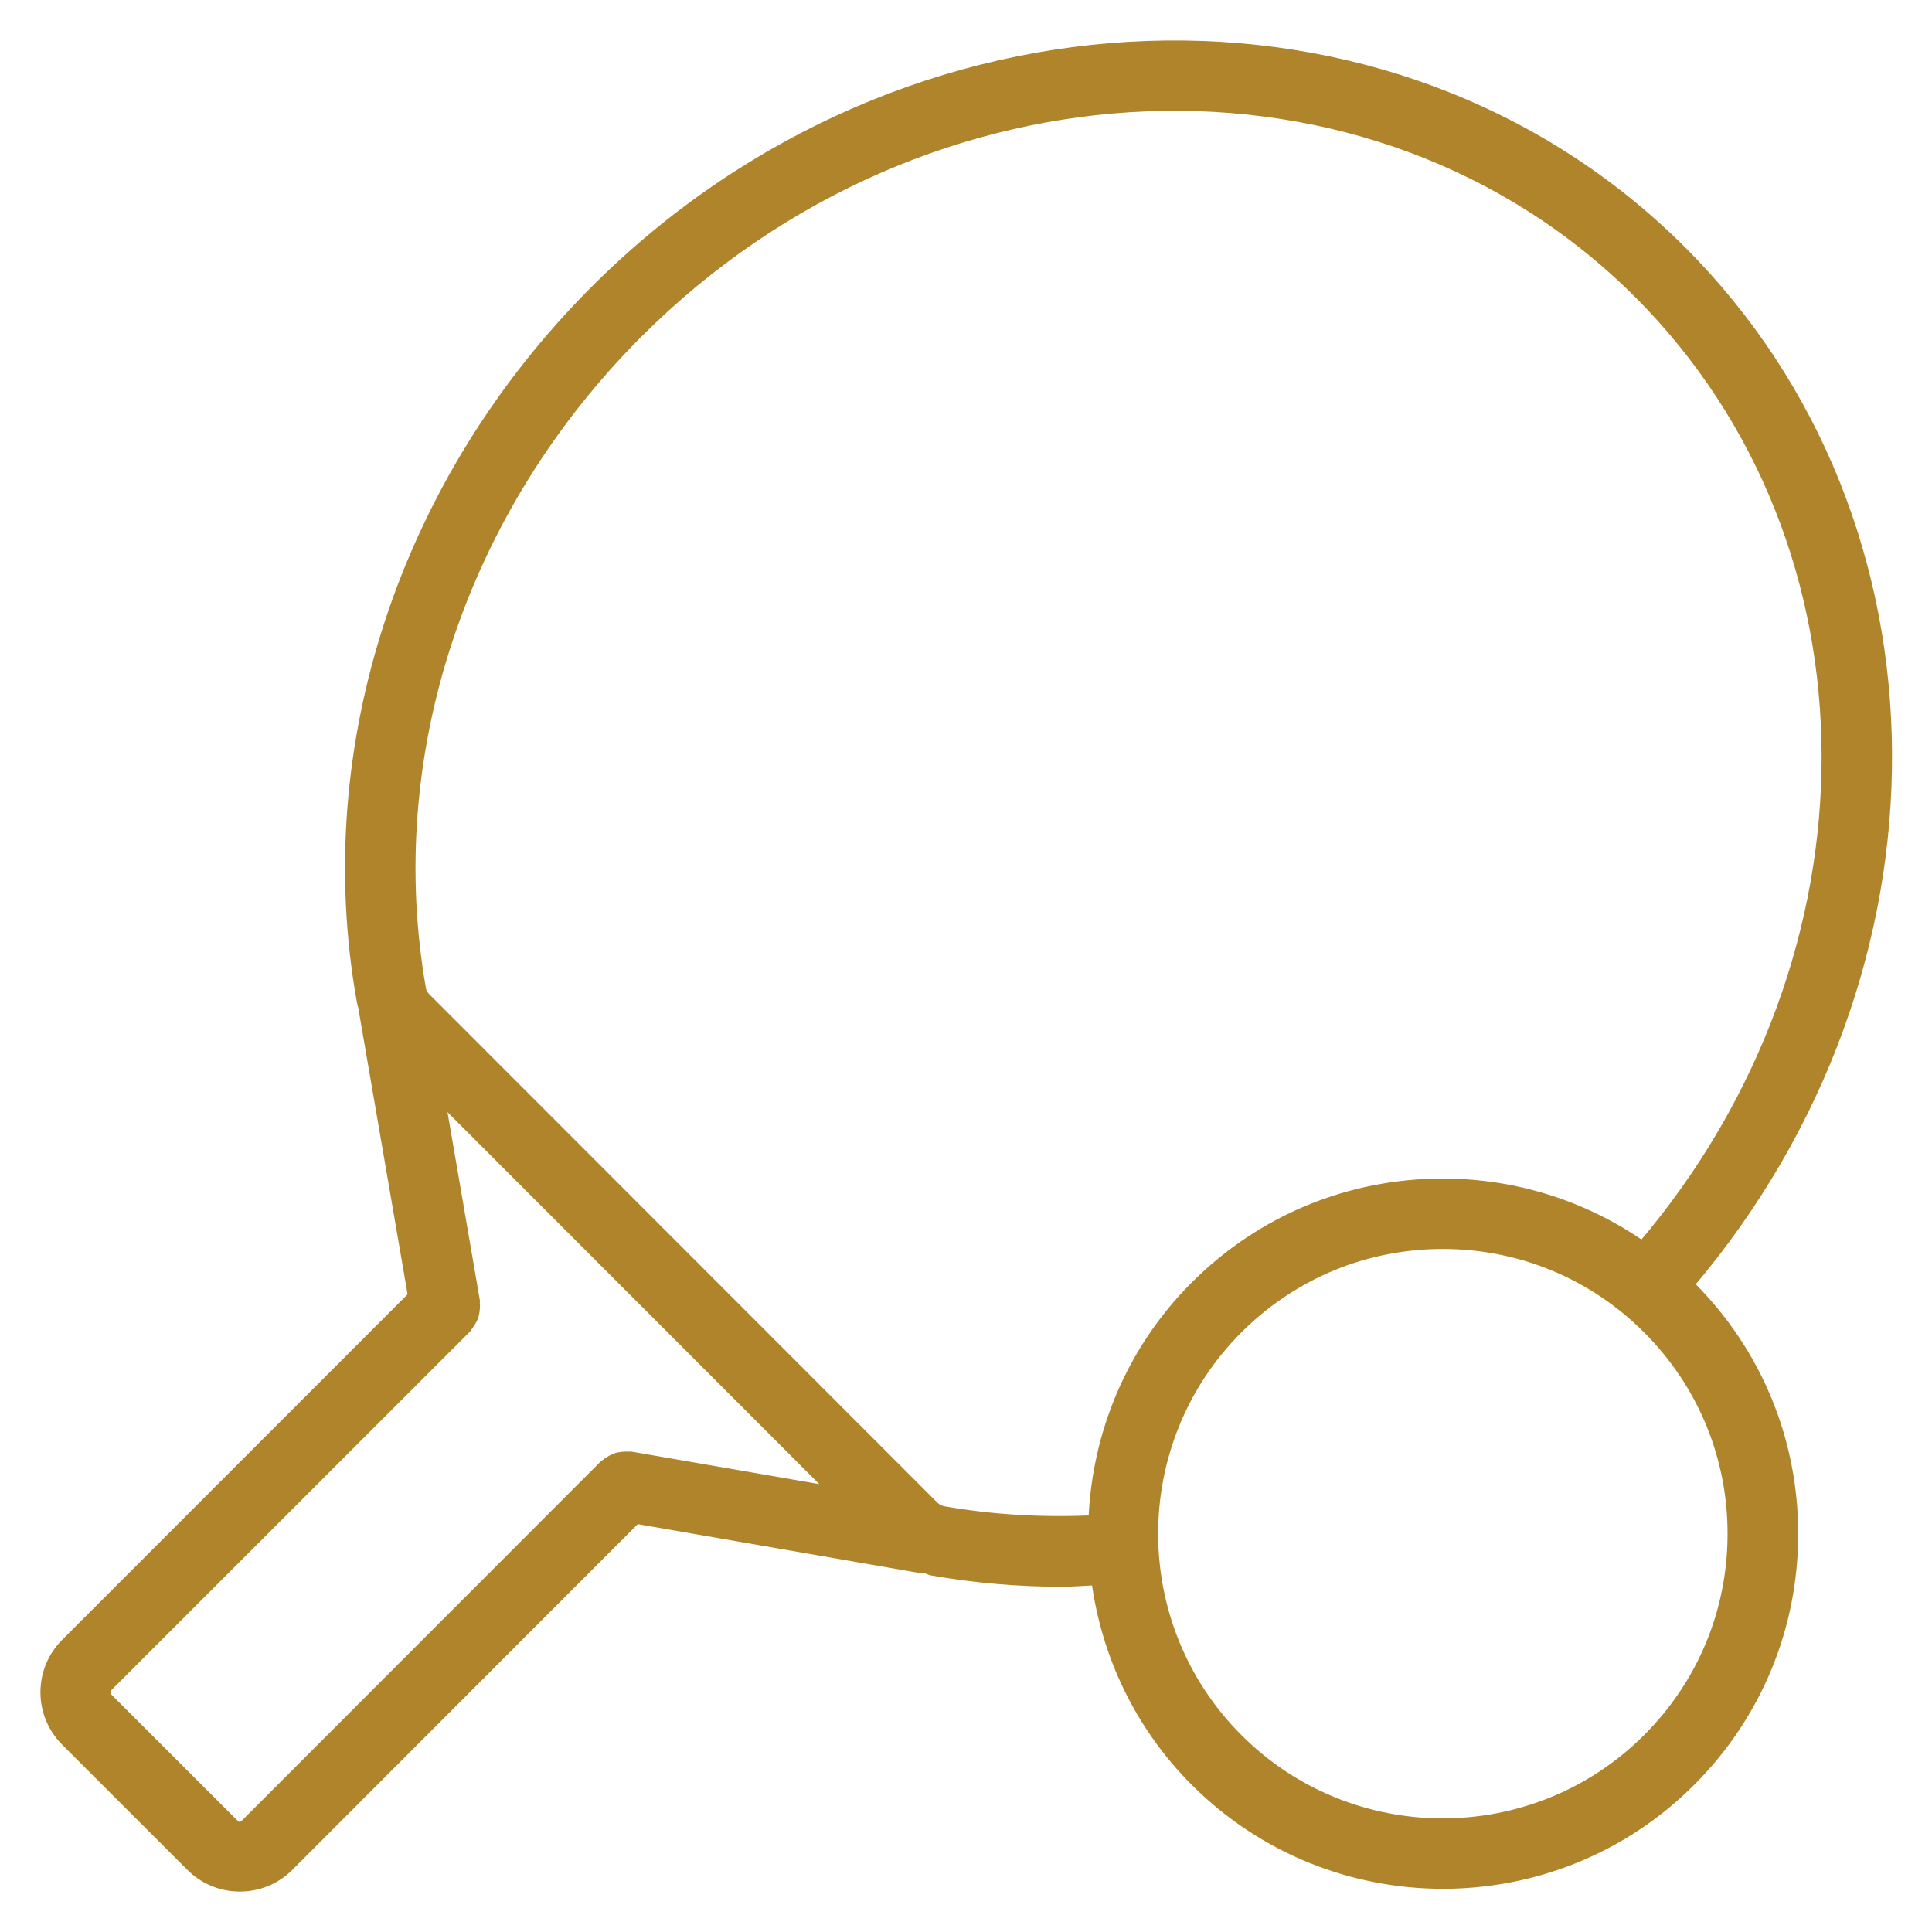
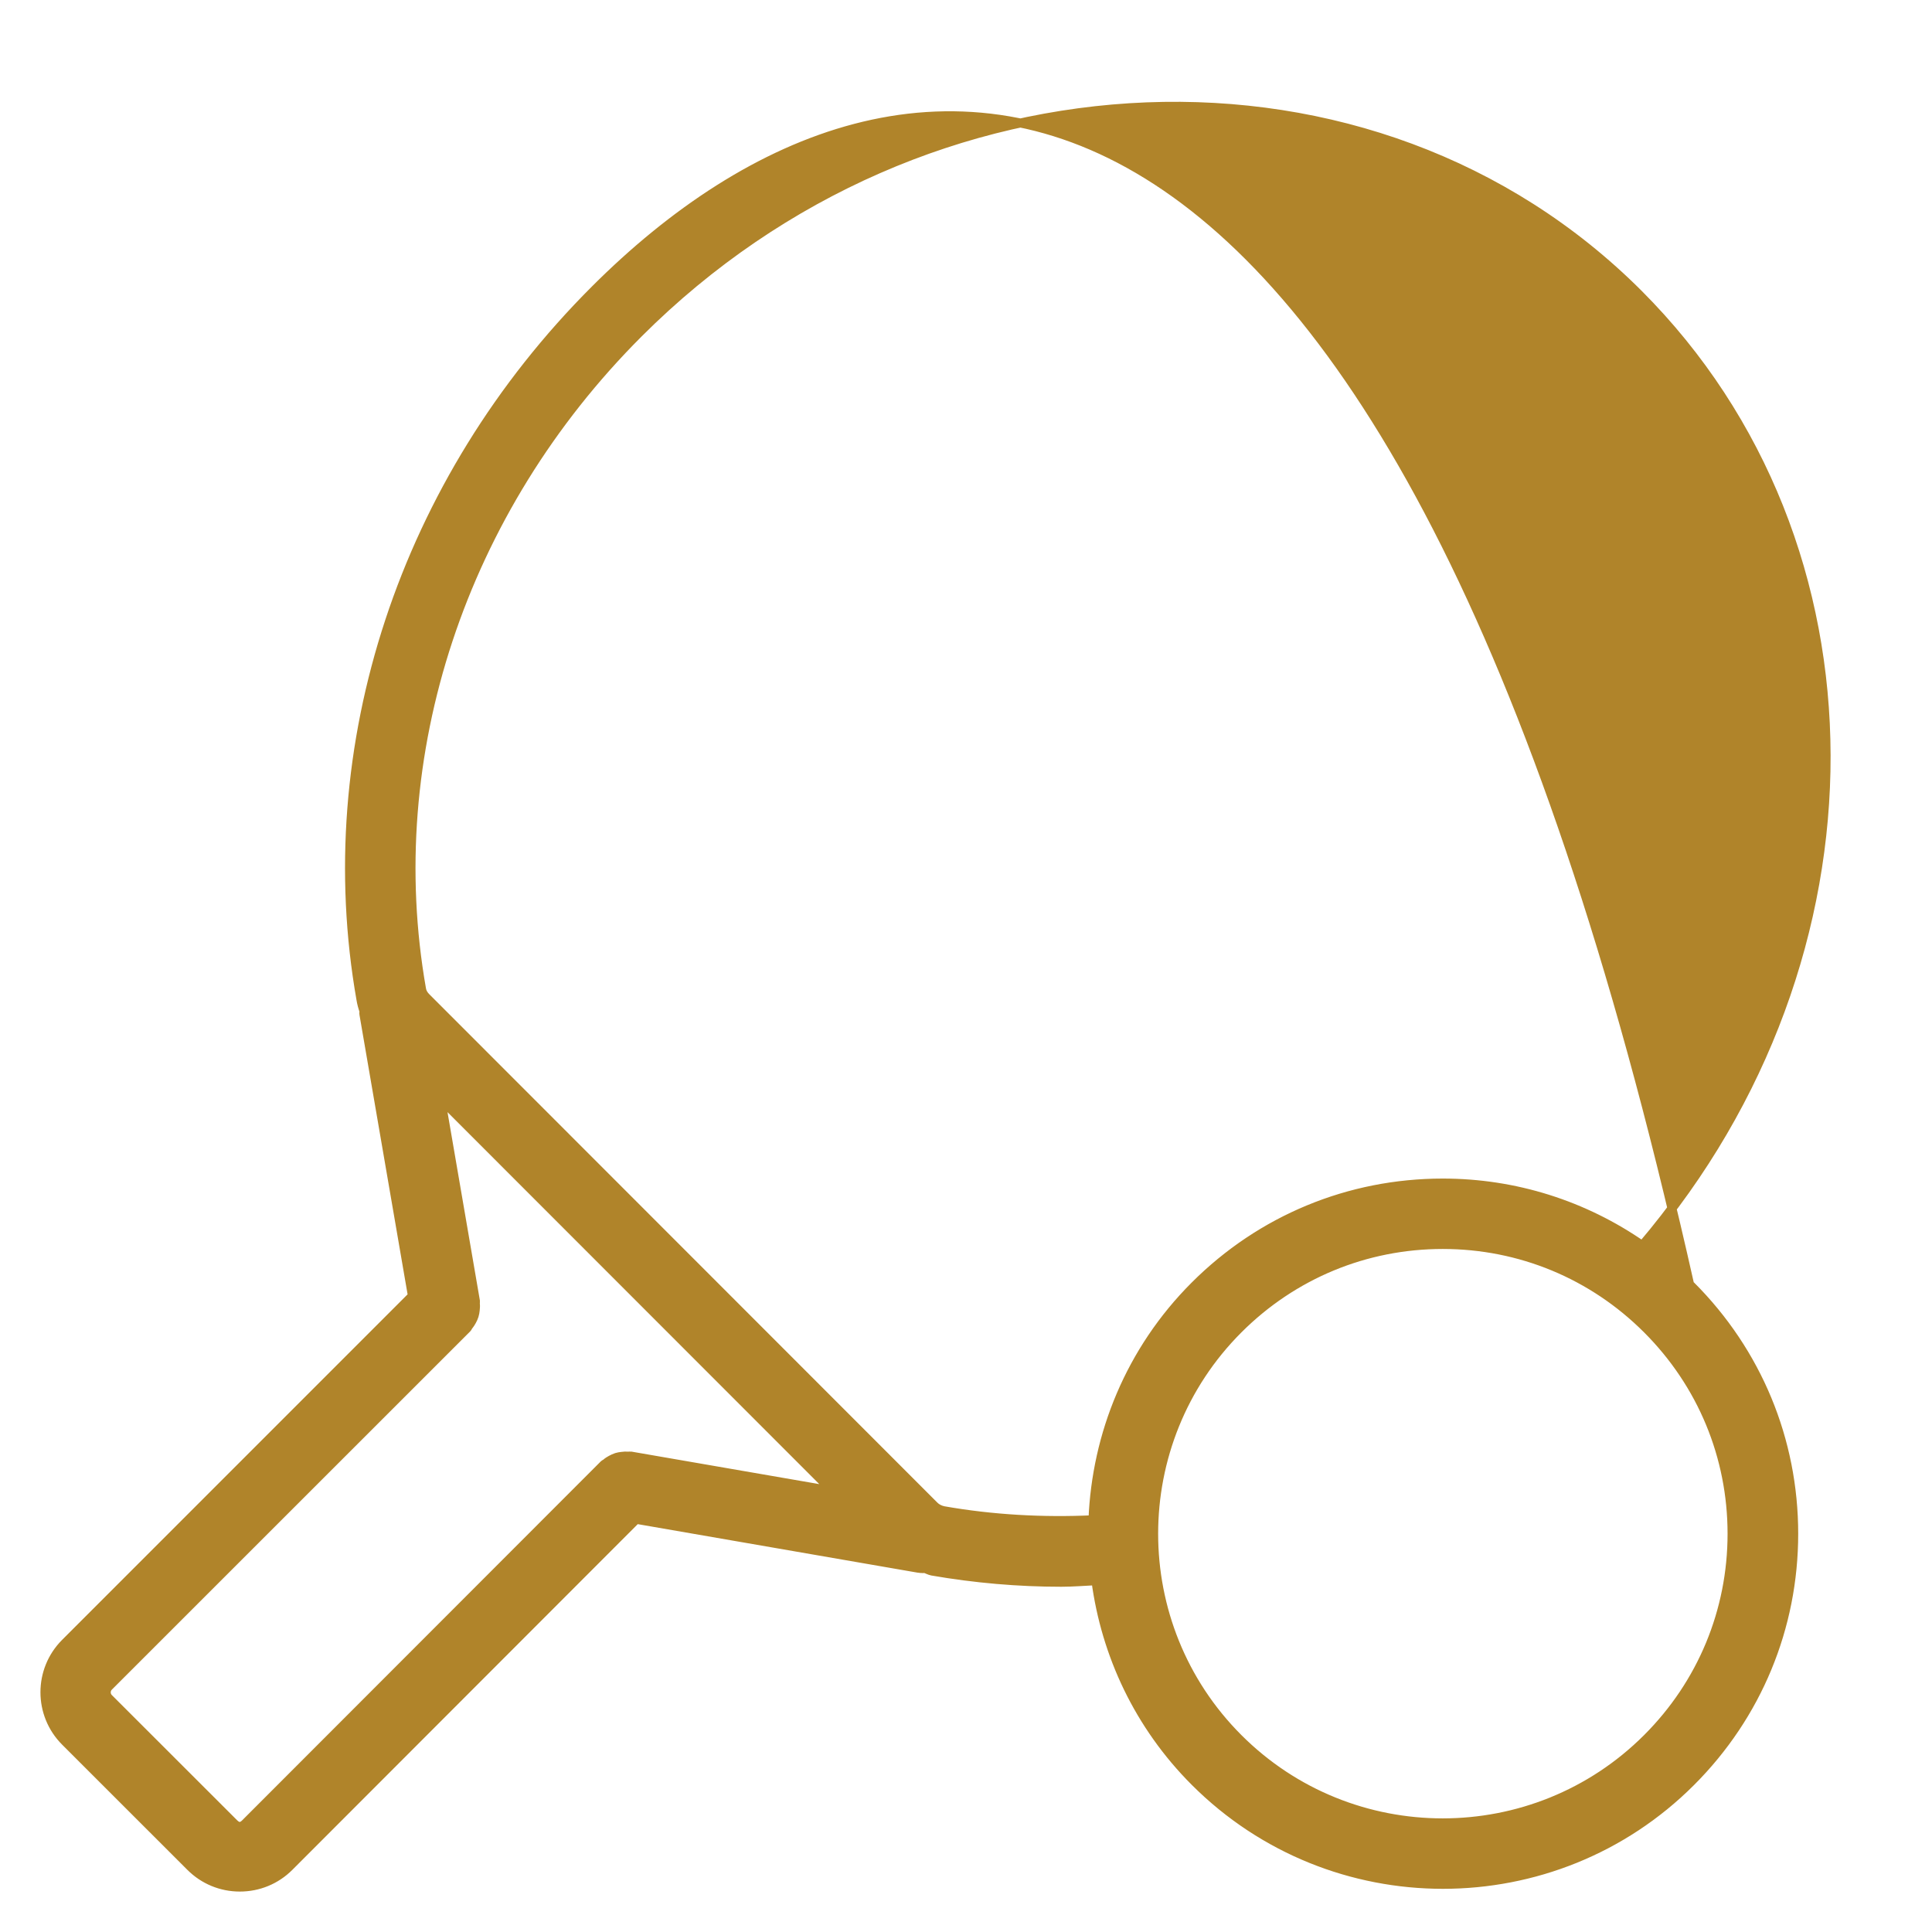
<svg xmlns="http://www.w3.org/2000/svg" width="43" height="43" viewBox="0 0 43 43" fill="none">
-   <path d="M13.241 6.451C8.986 10.704 7.041 16.611 8.034 22.246C8.048 22.334 8.072 22.419 8.101 22.503C8.102 22.525 8.094 22.547 8.099 22.569L9.179 28.842L1.454 36.568C0.849 37.173 0.849 38.155 1.454 38.76L4.242 41.547C4.535 41.839 4.923 42 5.338 42C5.753 42 6.143 41.839 6.435 41.547L14.16 33.815L20.431 34.902C20.471 34.908 20.51 34.912 20.549 34.912C20.56 34.912 20.568 34.907 20.578 34.907C20.637 34.924 20.684 34.955 20.746 34.967C21.699 35.132 22.66 35.216 23.62 35.216C23.878 35.216 24.134 35.194 24.392 35.182C24.611 36.819 25.341 38.4 26.597 39.656C28.119 41.178 30.117 41.939 32.116 41.939C34.115 41.939 36.115 41.178 37.635 39.656C39.11 38.181 39.922 36.221 39.922 34.136C39.922 32.052 39.11 30.092 37.635 28.617C37.627 28.608 37.615 28.6 37.606 28.591C43.517 21.628 43.498 11.647 37.435 5.576C31.002 -0.852 20.151 -0.46 13.241 6.451ZM5.464 40.583C5.374 40.672 5.298 40.674 5.206 40.583L2.417 37.796C2.347 37.726 2.347 37.607 2.417 37.537L10.394 29.562C10.408 29.548 10.413 29.529 10.425 29.514C10.455 29.478 10.479 29.439 10.502 29.398C10.522 29.36 10.541 29.323 10.553 29.282C10.566 29.241 10.572 29.2 10.577 29.157C10.582 29.109 10.585 29.065 10.58 29.017C10.578 28.998 10.585 28.979 10.582 28.96L9.808 24.459L18.528 33.184L14.039 32.407C14.02 32.404 14.001 32.41 13.982 32.409C13.934 32.405 13.887 32.407 13.839 32.414C13.8 32.419 13.762 32.424 13.724 32.436C13.68 32.45 13.639 32.47 13.598 32.492C13.56 32.513 13.524 32.535 13.492 32.564C13.476 32.578 13.456 32.583 13.441 32.598L5.464 40.582L5.464 40.583ZM38.55 34.136C38.55 35.855 37.88 37.472 36.663 38.688C34.151 41.199 30.069 41.199 27.559 38.688C25.049 36.178 25.049 32.094 27.559 29.584C28.776 28.367 30.392 27.698 32.111 27.698C33.83 27.698 35.447 28.367 36.663 29.584C37.88 30.801 38.55 32.417 38.55 34.136ZM36.55 27.72C35.255 26.821 33.722 26.331 32.112 26.331C30.028 26.331 28.068 27.142 26.593 28.617C25.151 30.059 24.401 31.932 24.326 33.825C23.212 33.876 22.092 33.815 21 33.623C20.92 33.606 20.847 33.569 20.794 33.516L9.485 22.2C9.43 22.146 9.392 22.081 9.382 22.014C8.466 16.812 10.271 11.355 14.209 7.418C20.587 1.041 30.571 0.647 36.466 6.543C42.027 12.11 42.015 21.298 36.552 27.721L36.55 27.72Z" fill="#B0842A" stroke="#B0842A" stroke-width="0.2" />
+   <path d="M13.241 6.451C8.986 10.704 7.041 16.611 8.034 22.246C8.048 22.334 8.072 22.419 8.101 22.503C8.102 22.525 8.094 22.547 8.099 22.569L9.179 28.842L1.454 36.568C0.849 37.173 0.849 38.155 1.454 38.76L4.242 41.547C4.535 41.839 4.923 42 5.338 42C5.753 42 6.143 41.839 6.435 41.547L14.16 33.815L20.431 34.902C20.471 34.908 20.51 34.912 20.549 34.912C20.56 34.912 20.568 34.907 20.578 34.907C20.637 34.924 20.684 34.955 20.746 34.967C21.699 35.132 22.66 35.216 23.62 35.216C23.878 35.216 24.134 35.194 24.392 35.182C24.611 36.819 25.341 38.4 26.597 39.656C28.119 41.178 30.117 41.939 32.116 41.939C34.115 41.939 36.115 41.178 37.635 39.656C39.11 38.181 39.922 36.221 39.922 34.136C39.922 32.052 39.11 30.092 37.635 28.617C37.627 28.608 37.615 28.6 37.606 28.591C31.002 -0.852 20.151 -0.46 13.241 6.451ZM5.464 40.583C5.374 40.672 5.298 40.674 5.206 40.583L2.417 37.796C2.347 37.726 2.347 37.607 2.417 37.537L10.394 29.562C10.408 29.548 10.413 29.529 10.425 29.514C10.455 29.478 10.479 29.439 10.502 29.398C10.522 29.36 10.541 29.323 10.553 29.282C10.566 29.241 10.572 29.2 10.577 29.157C10.582 29.109 10.585 29.065 10.58 29.017C10.578 28.998 10.585 28.979 10.582 28.96L9.808 24.459L18.528 33.184L14.039 32.407C14.02 32.404 14.001 32.41 13.982 32.409C13.934 32.405 13.887 32.407 13.839 32.414C13.8 32.419 13.762 32.424 13.724 32.436C13.68 32.45 13.639 32.47 13.598 32.492C13.56 32.513 13.524 32.535 13.492 32.564C13.476 32.578 13.456 32.583 13.441 32.598L5.464 40.582L5.464 40.583ZM38.55 34.136C38.55 35.855 37.88 37.472 36.663 38.688C34.151 41.199 30.069 41.199 27.559 38.688C25.049 36.178 25.049 32.094 27.559 29.584C28.776 28.367 30.392 27.698 32.111 27.698C33.83 27.698 35.447 28.367 36.663 29.584C37.88 30.801 38.55 32.417 38.55 34.136ZM36.55 27.72C35.255 26.821 33.722 26.331 32.112 26.331C30.028 26.331 28.068 27.142 26.593 28.617C25.151 30.059 24.401 31.932 24.326 33.825C23.212 33.876 22.092 33.815 21 33.623C20.92 33.606 20.847 33.569 20.794 33.516L9.485 22.2C9.43 22.146 9.392 22.081 9.382 22.014C8.466 16.812 10.271 11.355 14.209 7.418C20.587 1.041 30.571 0.647 36.466 6.543C42.027 12.11 42.015 21.298 36.552 27.721L36.55 27.72Z" fill="#B0842A" stroke="#B0842A" stroke-width="0.2" />
</svg>